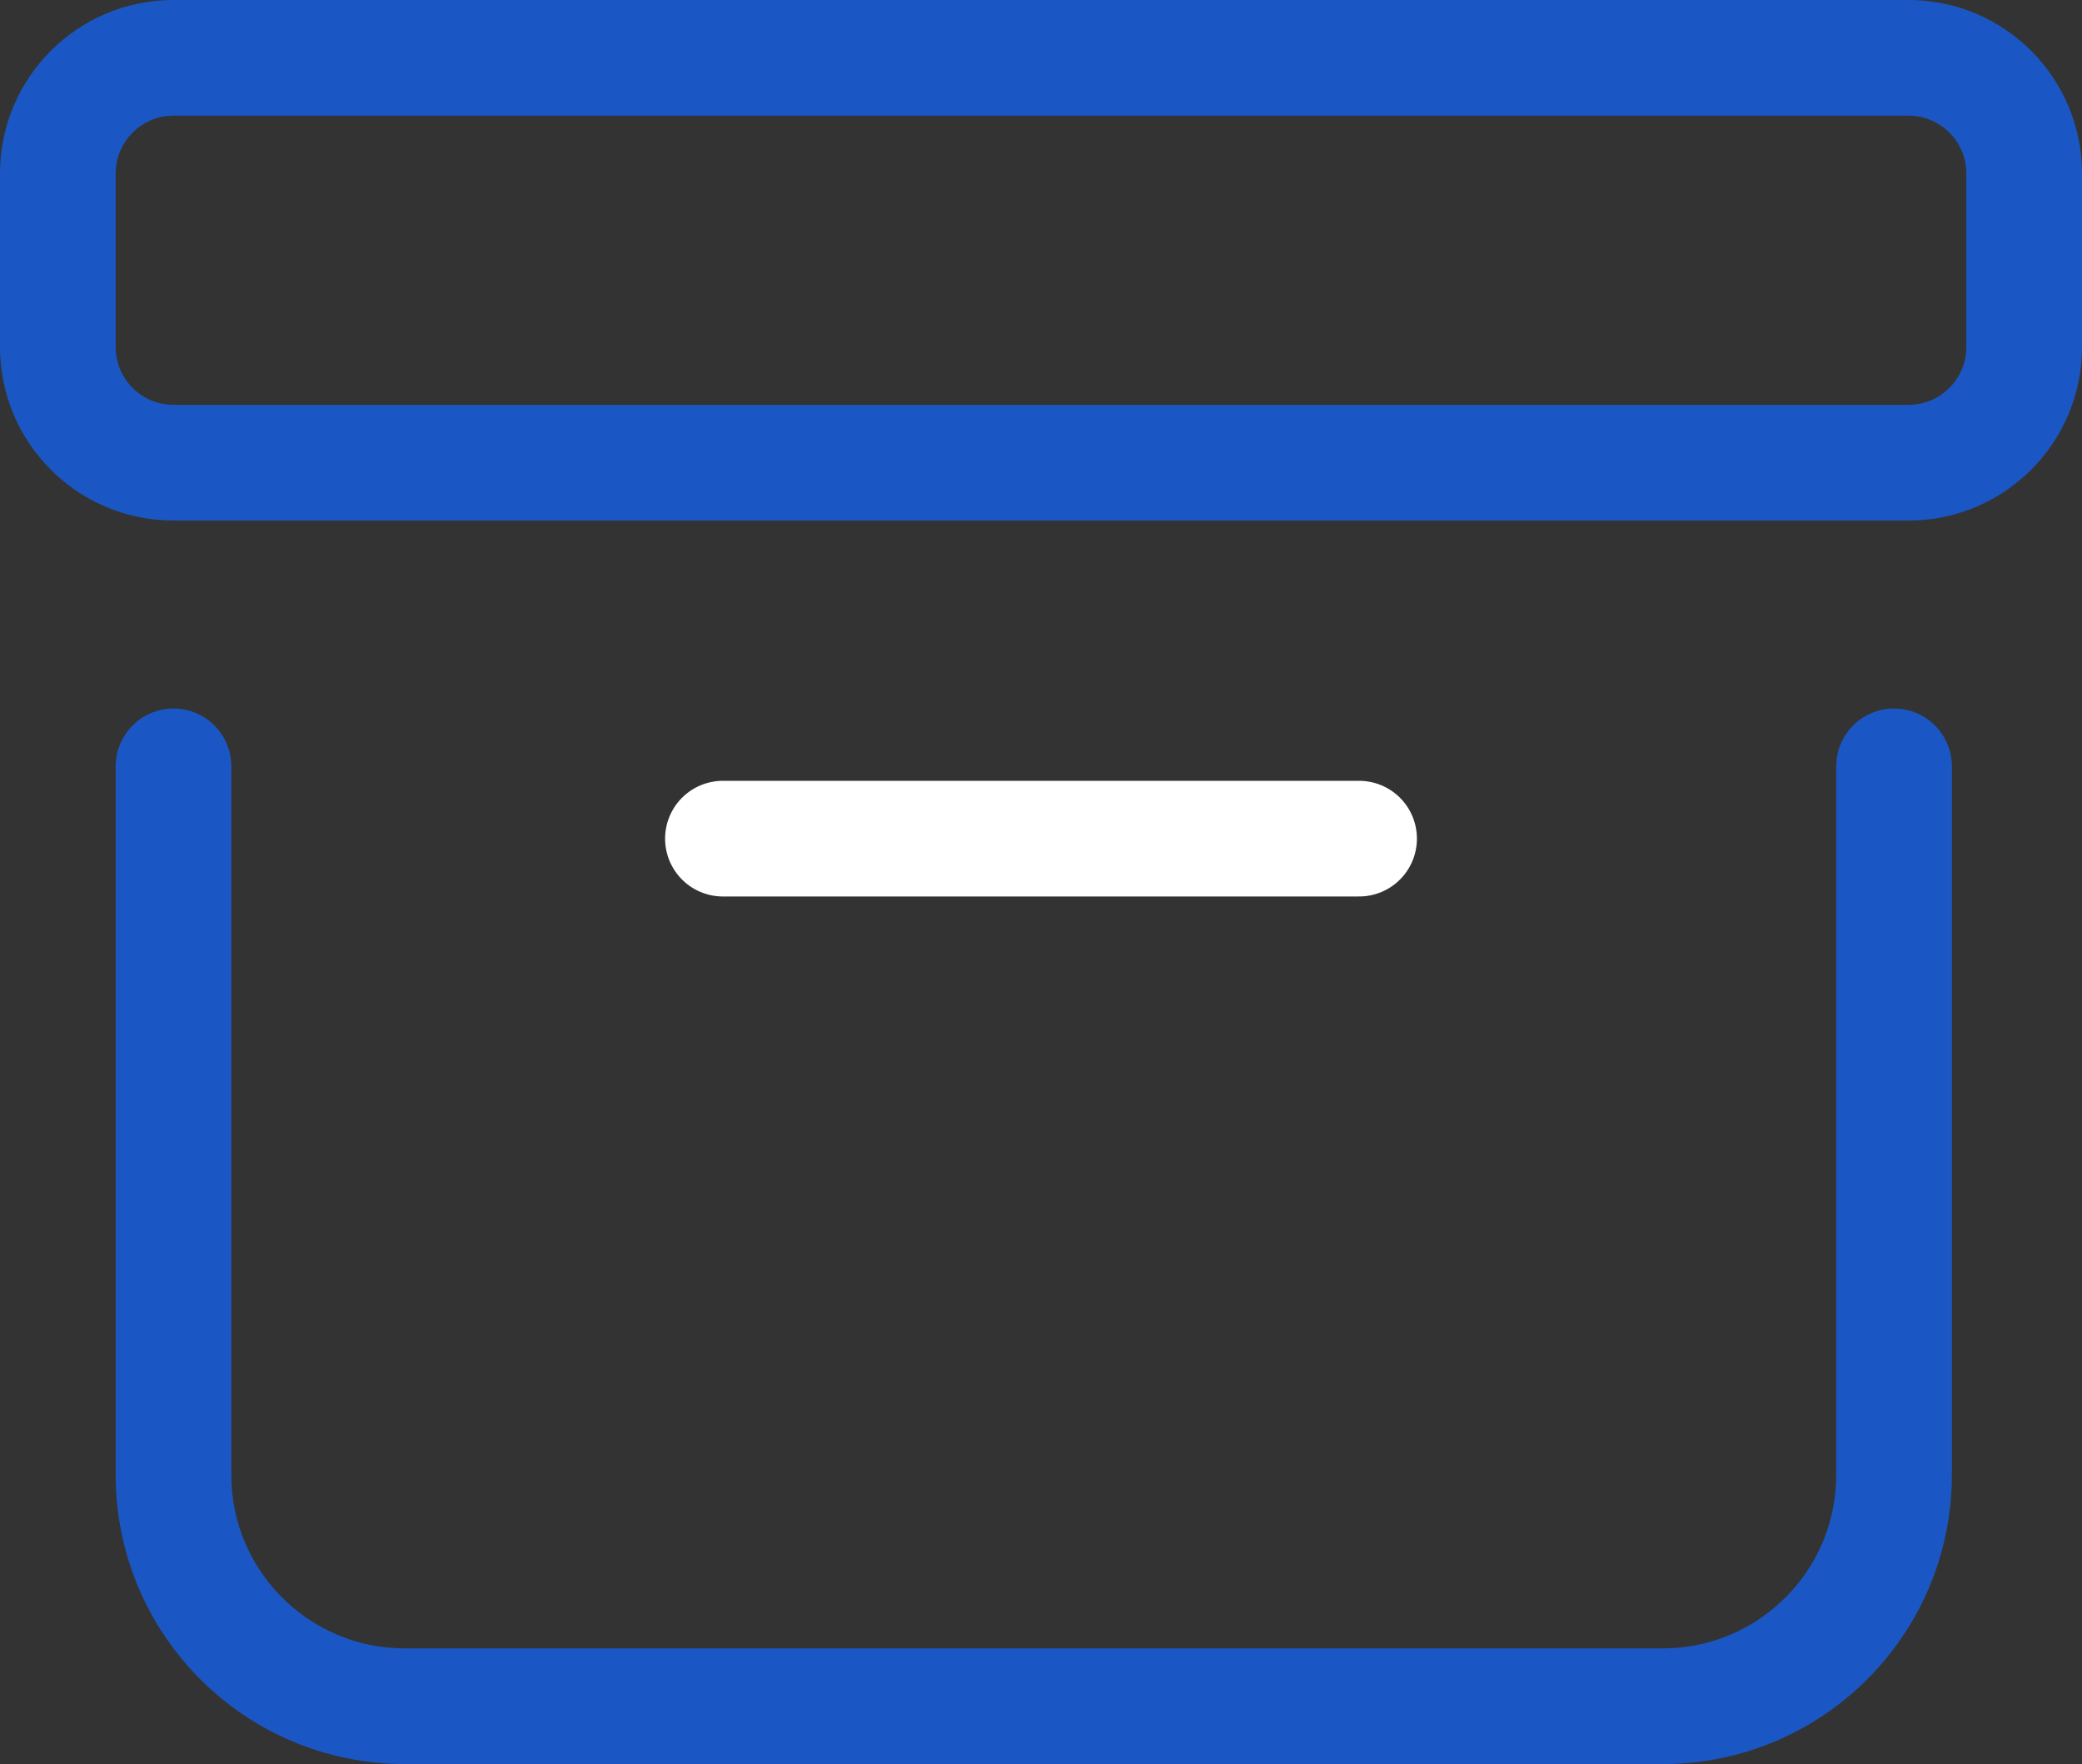
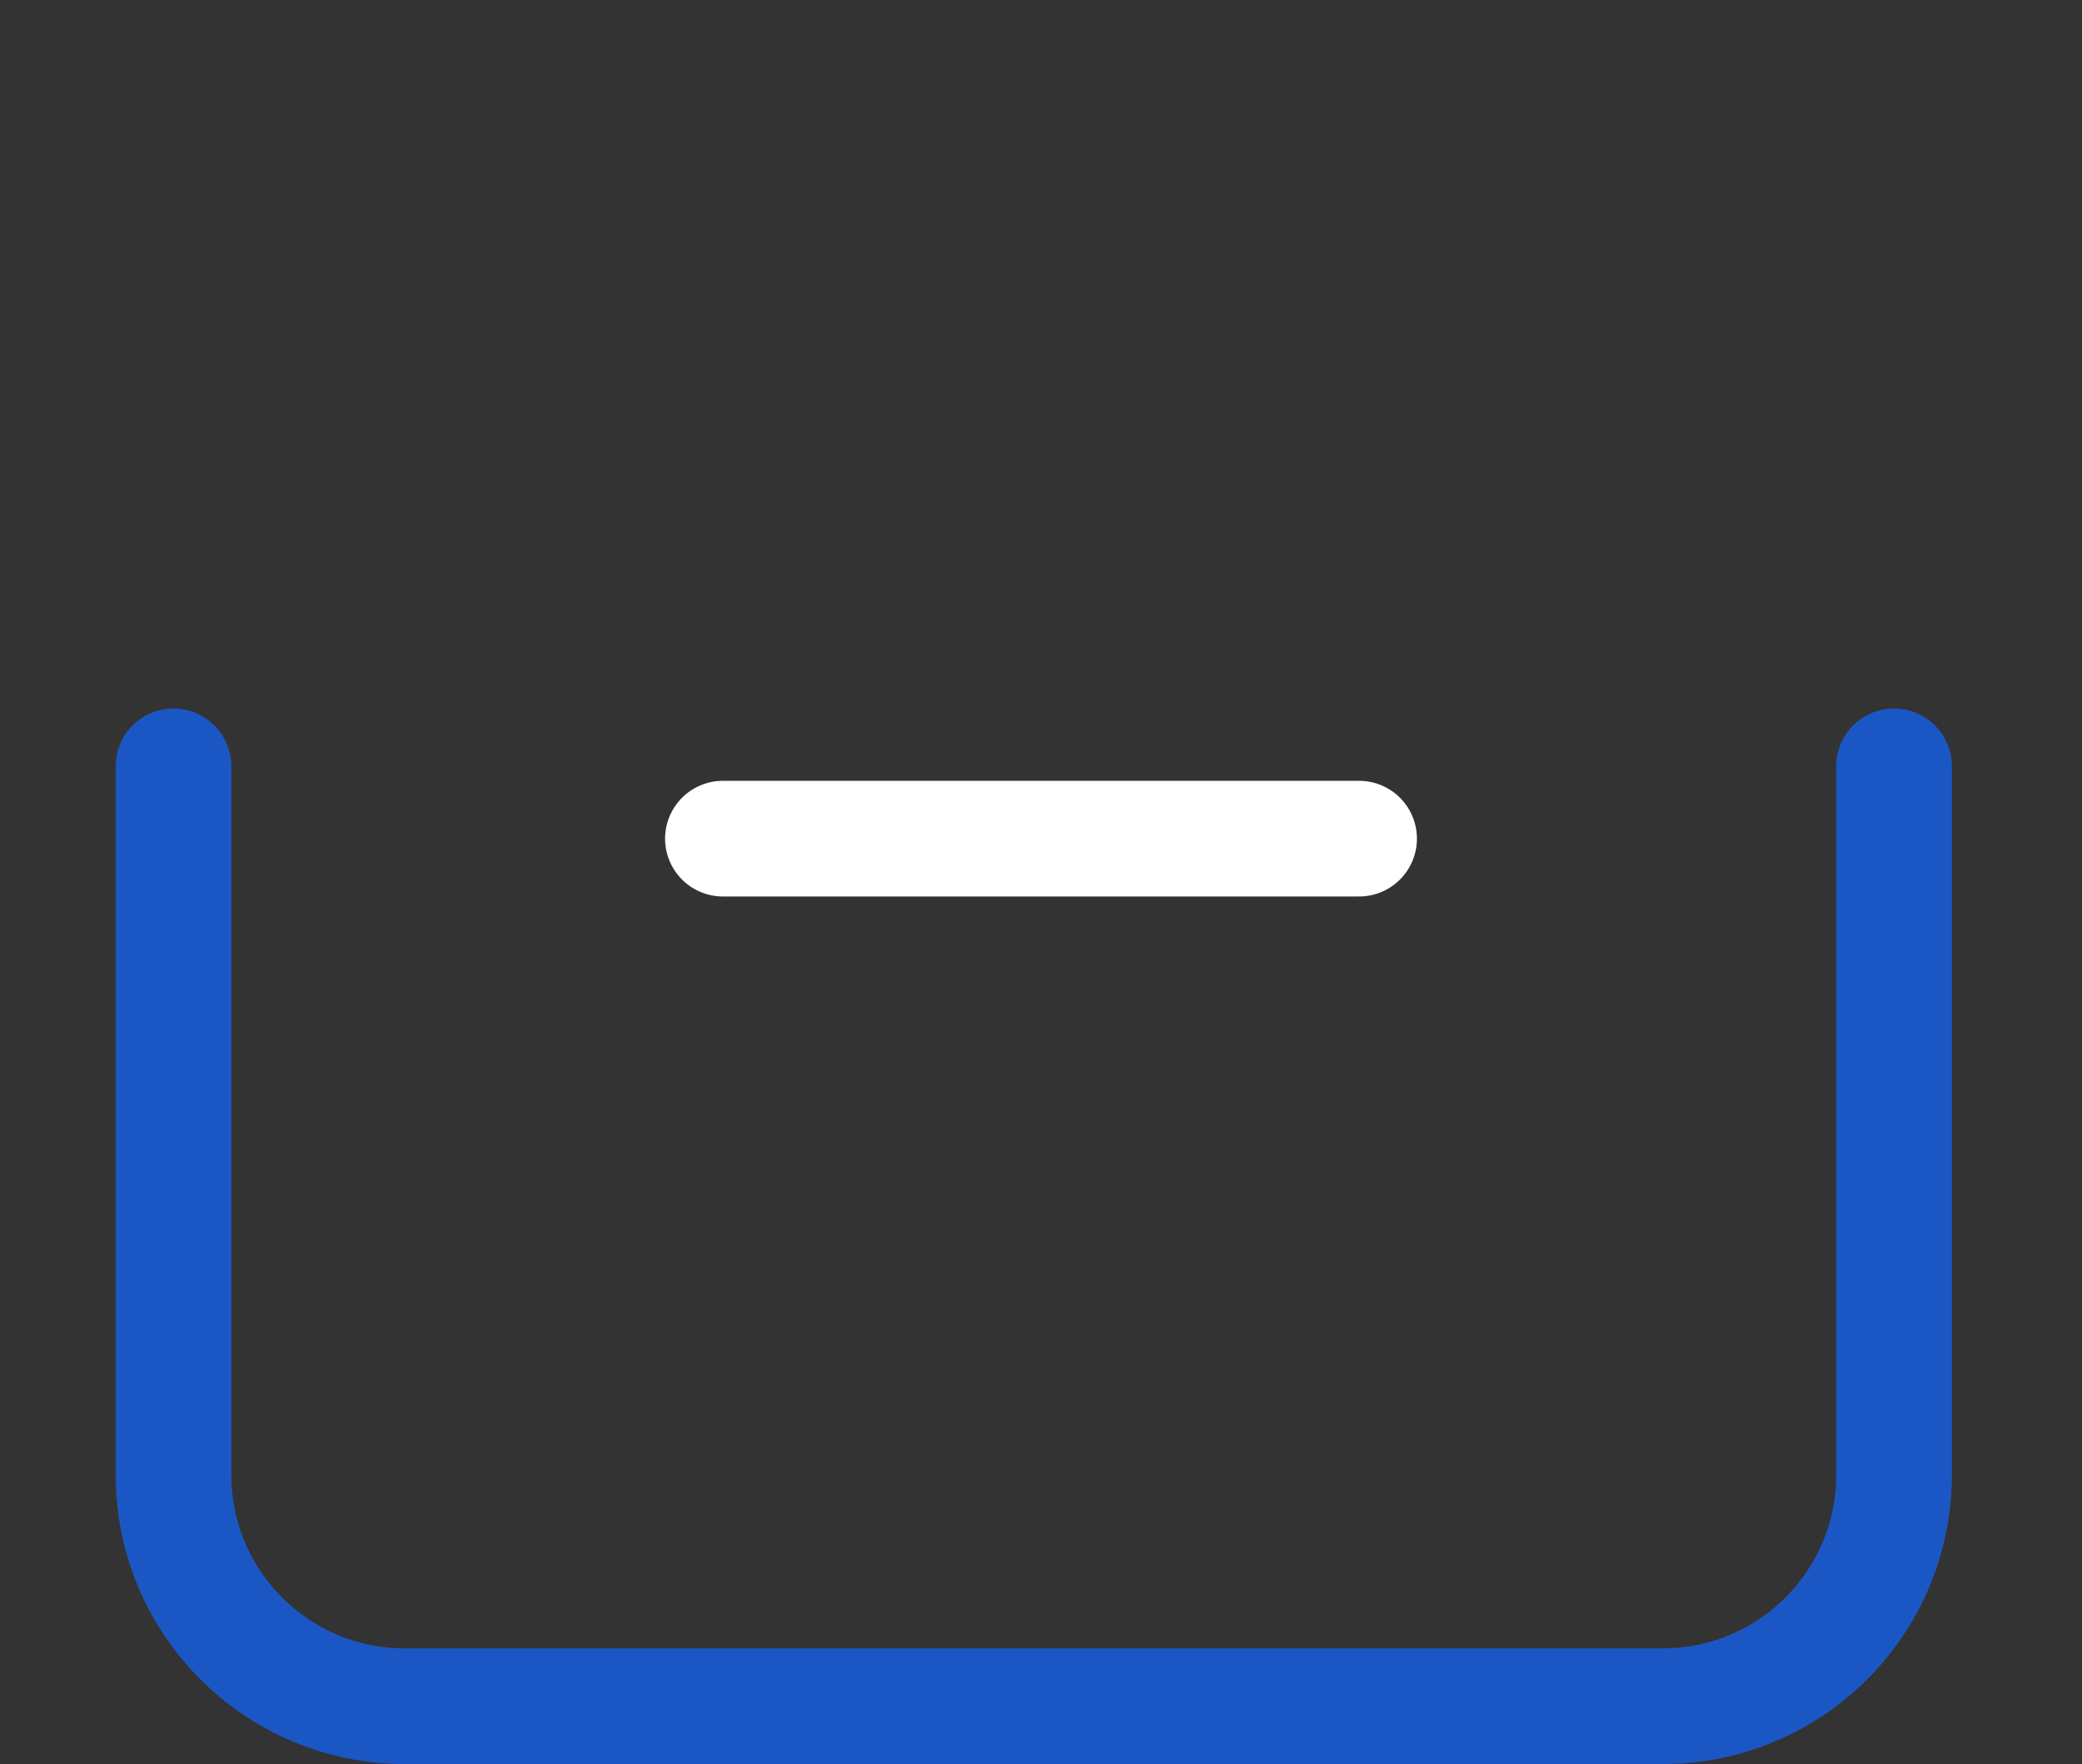
<svg xmlns="http://www.w3.org/2000/svg" width="72" height="61" viewBox="0 0 72 61" fill="none">
  <rect x="0" y="0" width="72" height="61" fill="#333333" stroke="none" />
-   <path d="M2 12V6C2 3.791 3.791 2 6 2H66C68.209 2 70 3.791 70 6V12C70 14.209 68.209 16 66 16H6C3.791 16 2 14.209 2 12Z" stroke="#1B57C4" stroke-width="4" stroke-linecap="round" />
  <path d="M6 26.5V51C6 55.418 9.582 59 14 59H57.5C61.918 59 65.5 55.418 65.5 51V26.5" stroke="#1B57C4" stroke-width="4" stroke-linecap="round" />
  <path d="M25 29H47" stroke="white" stroke-width="4" stroke-linecap="round" />
</svg>